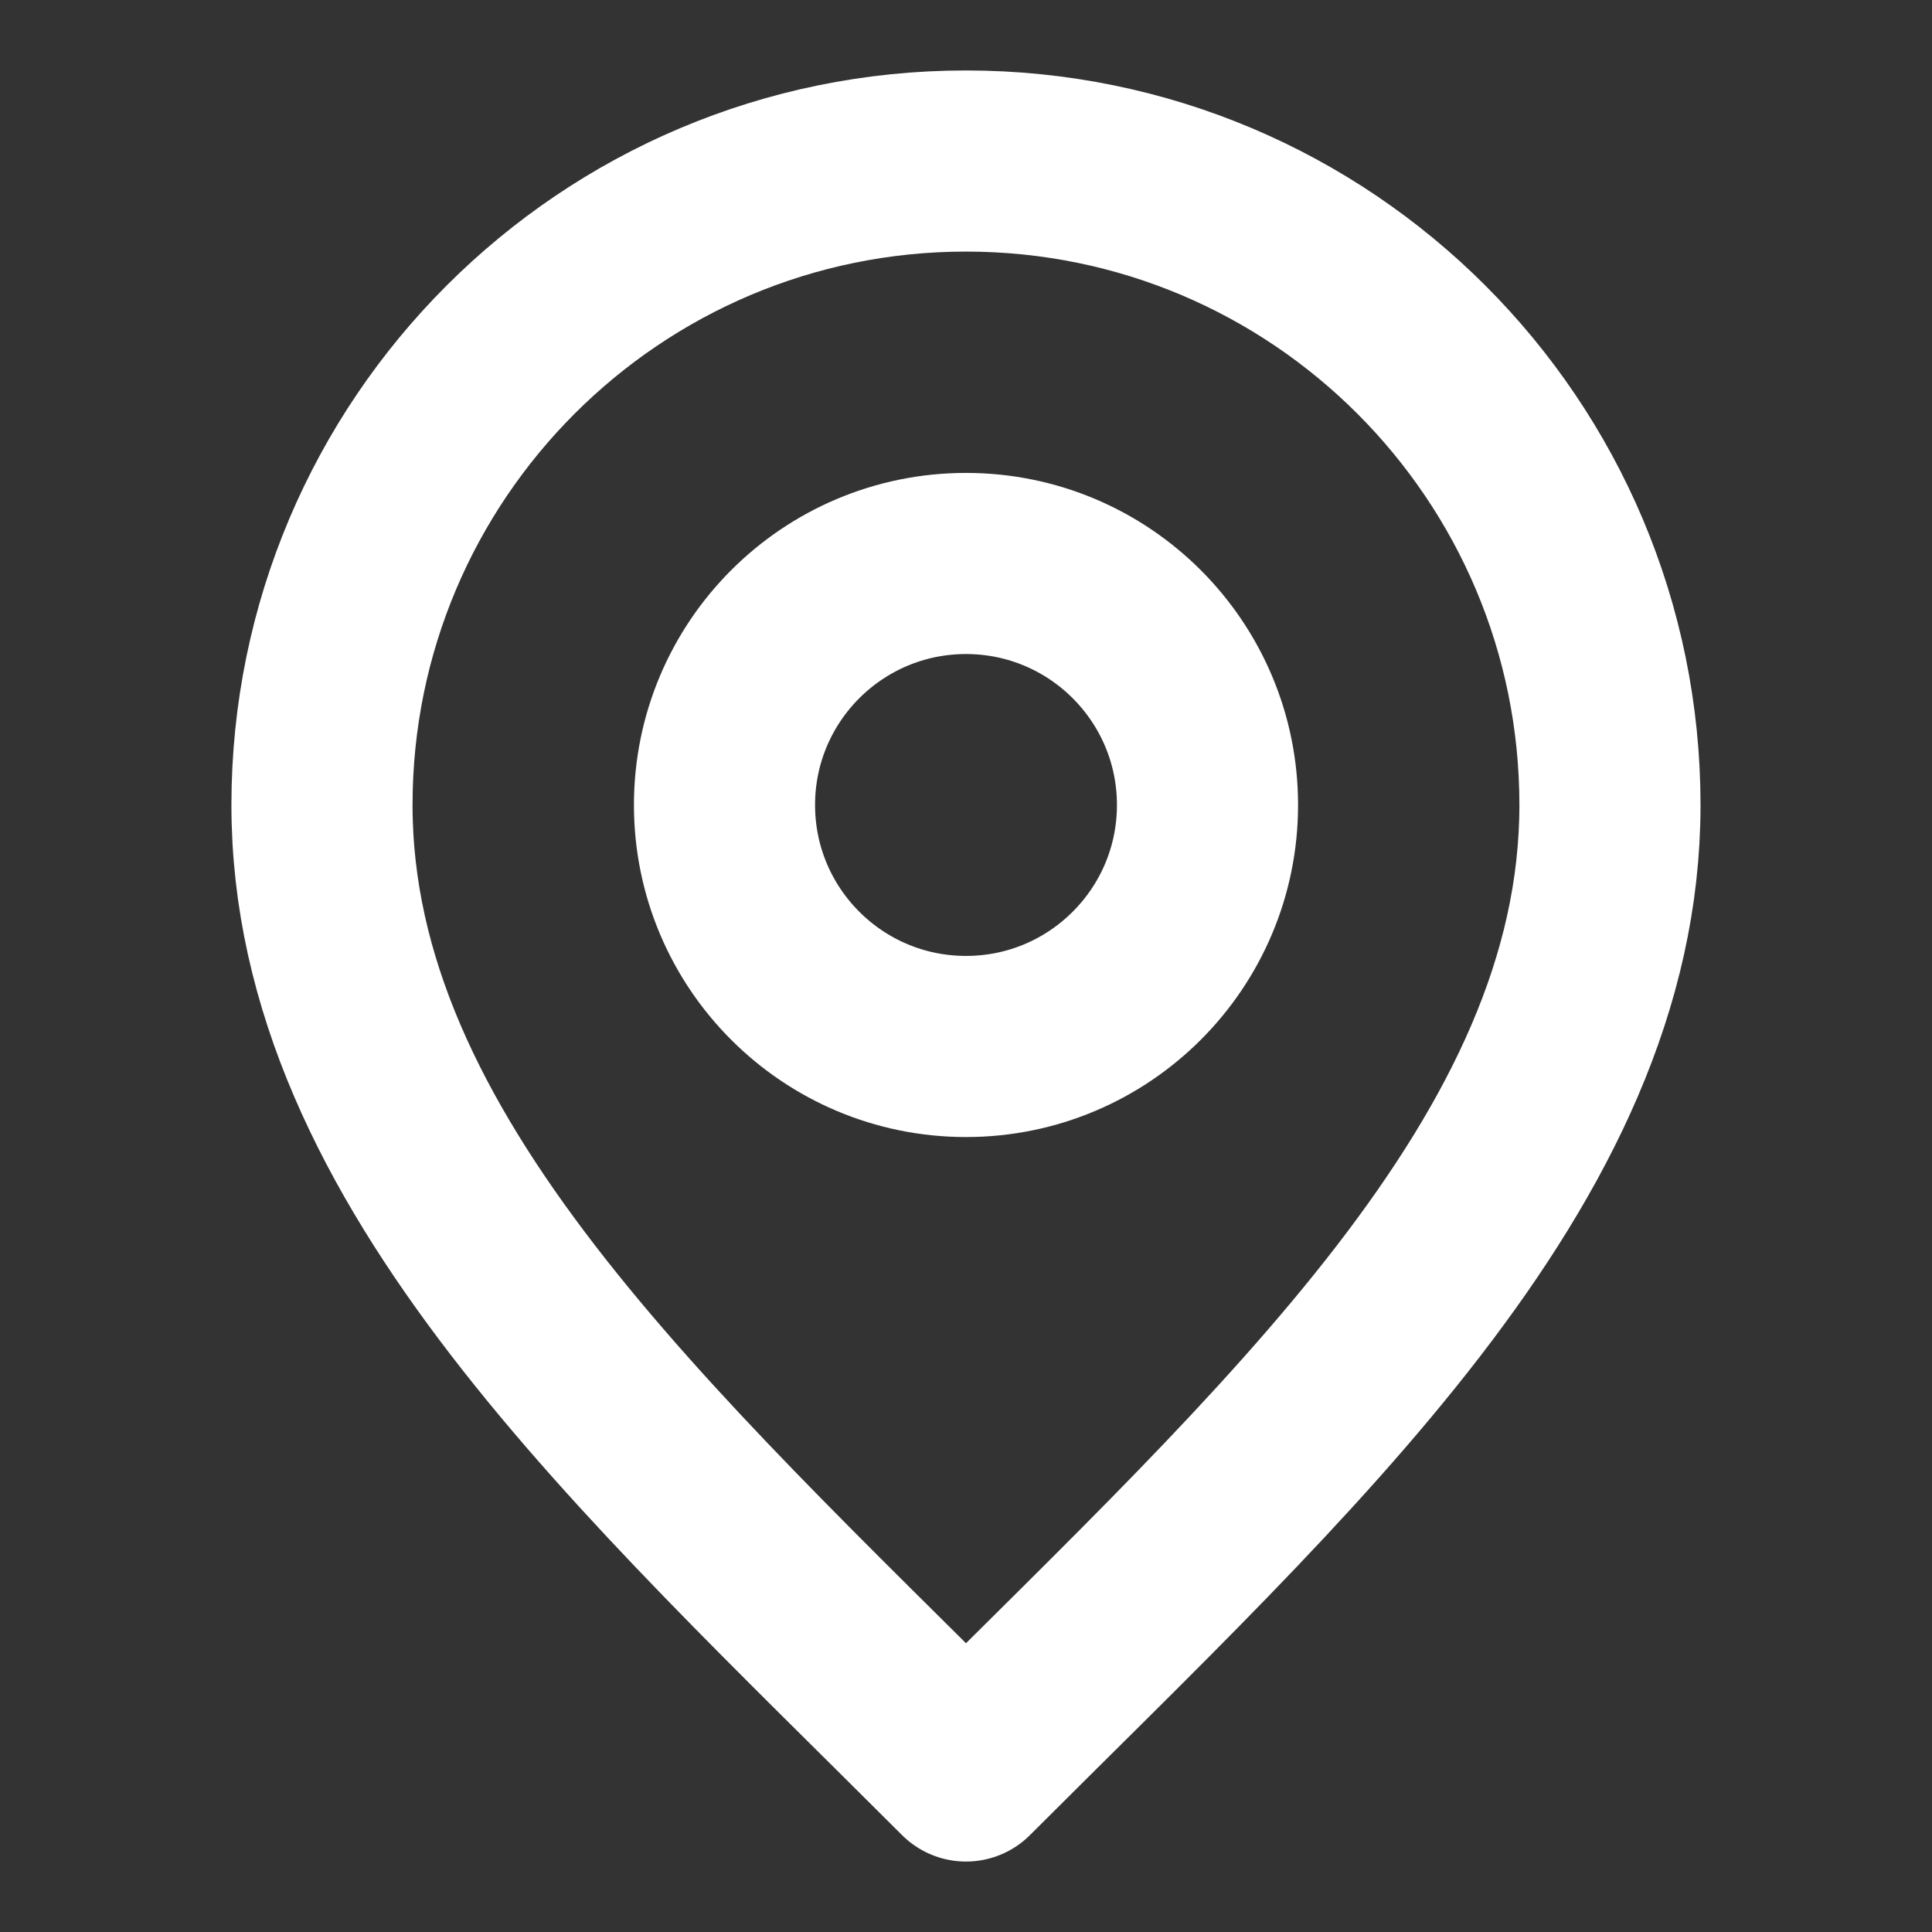
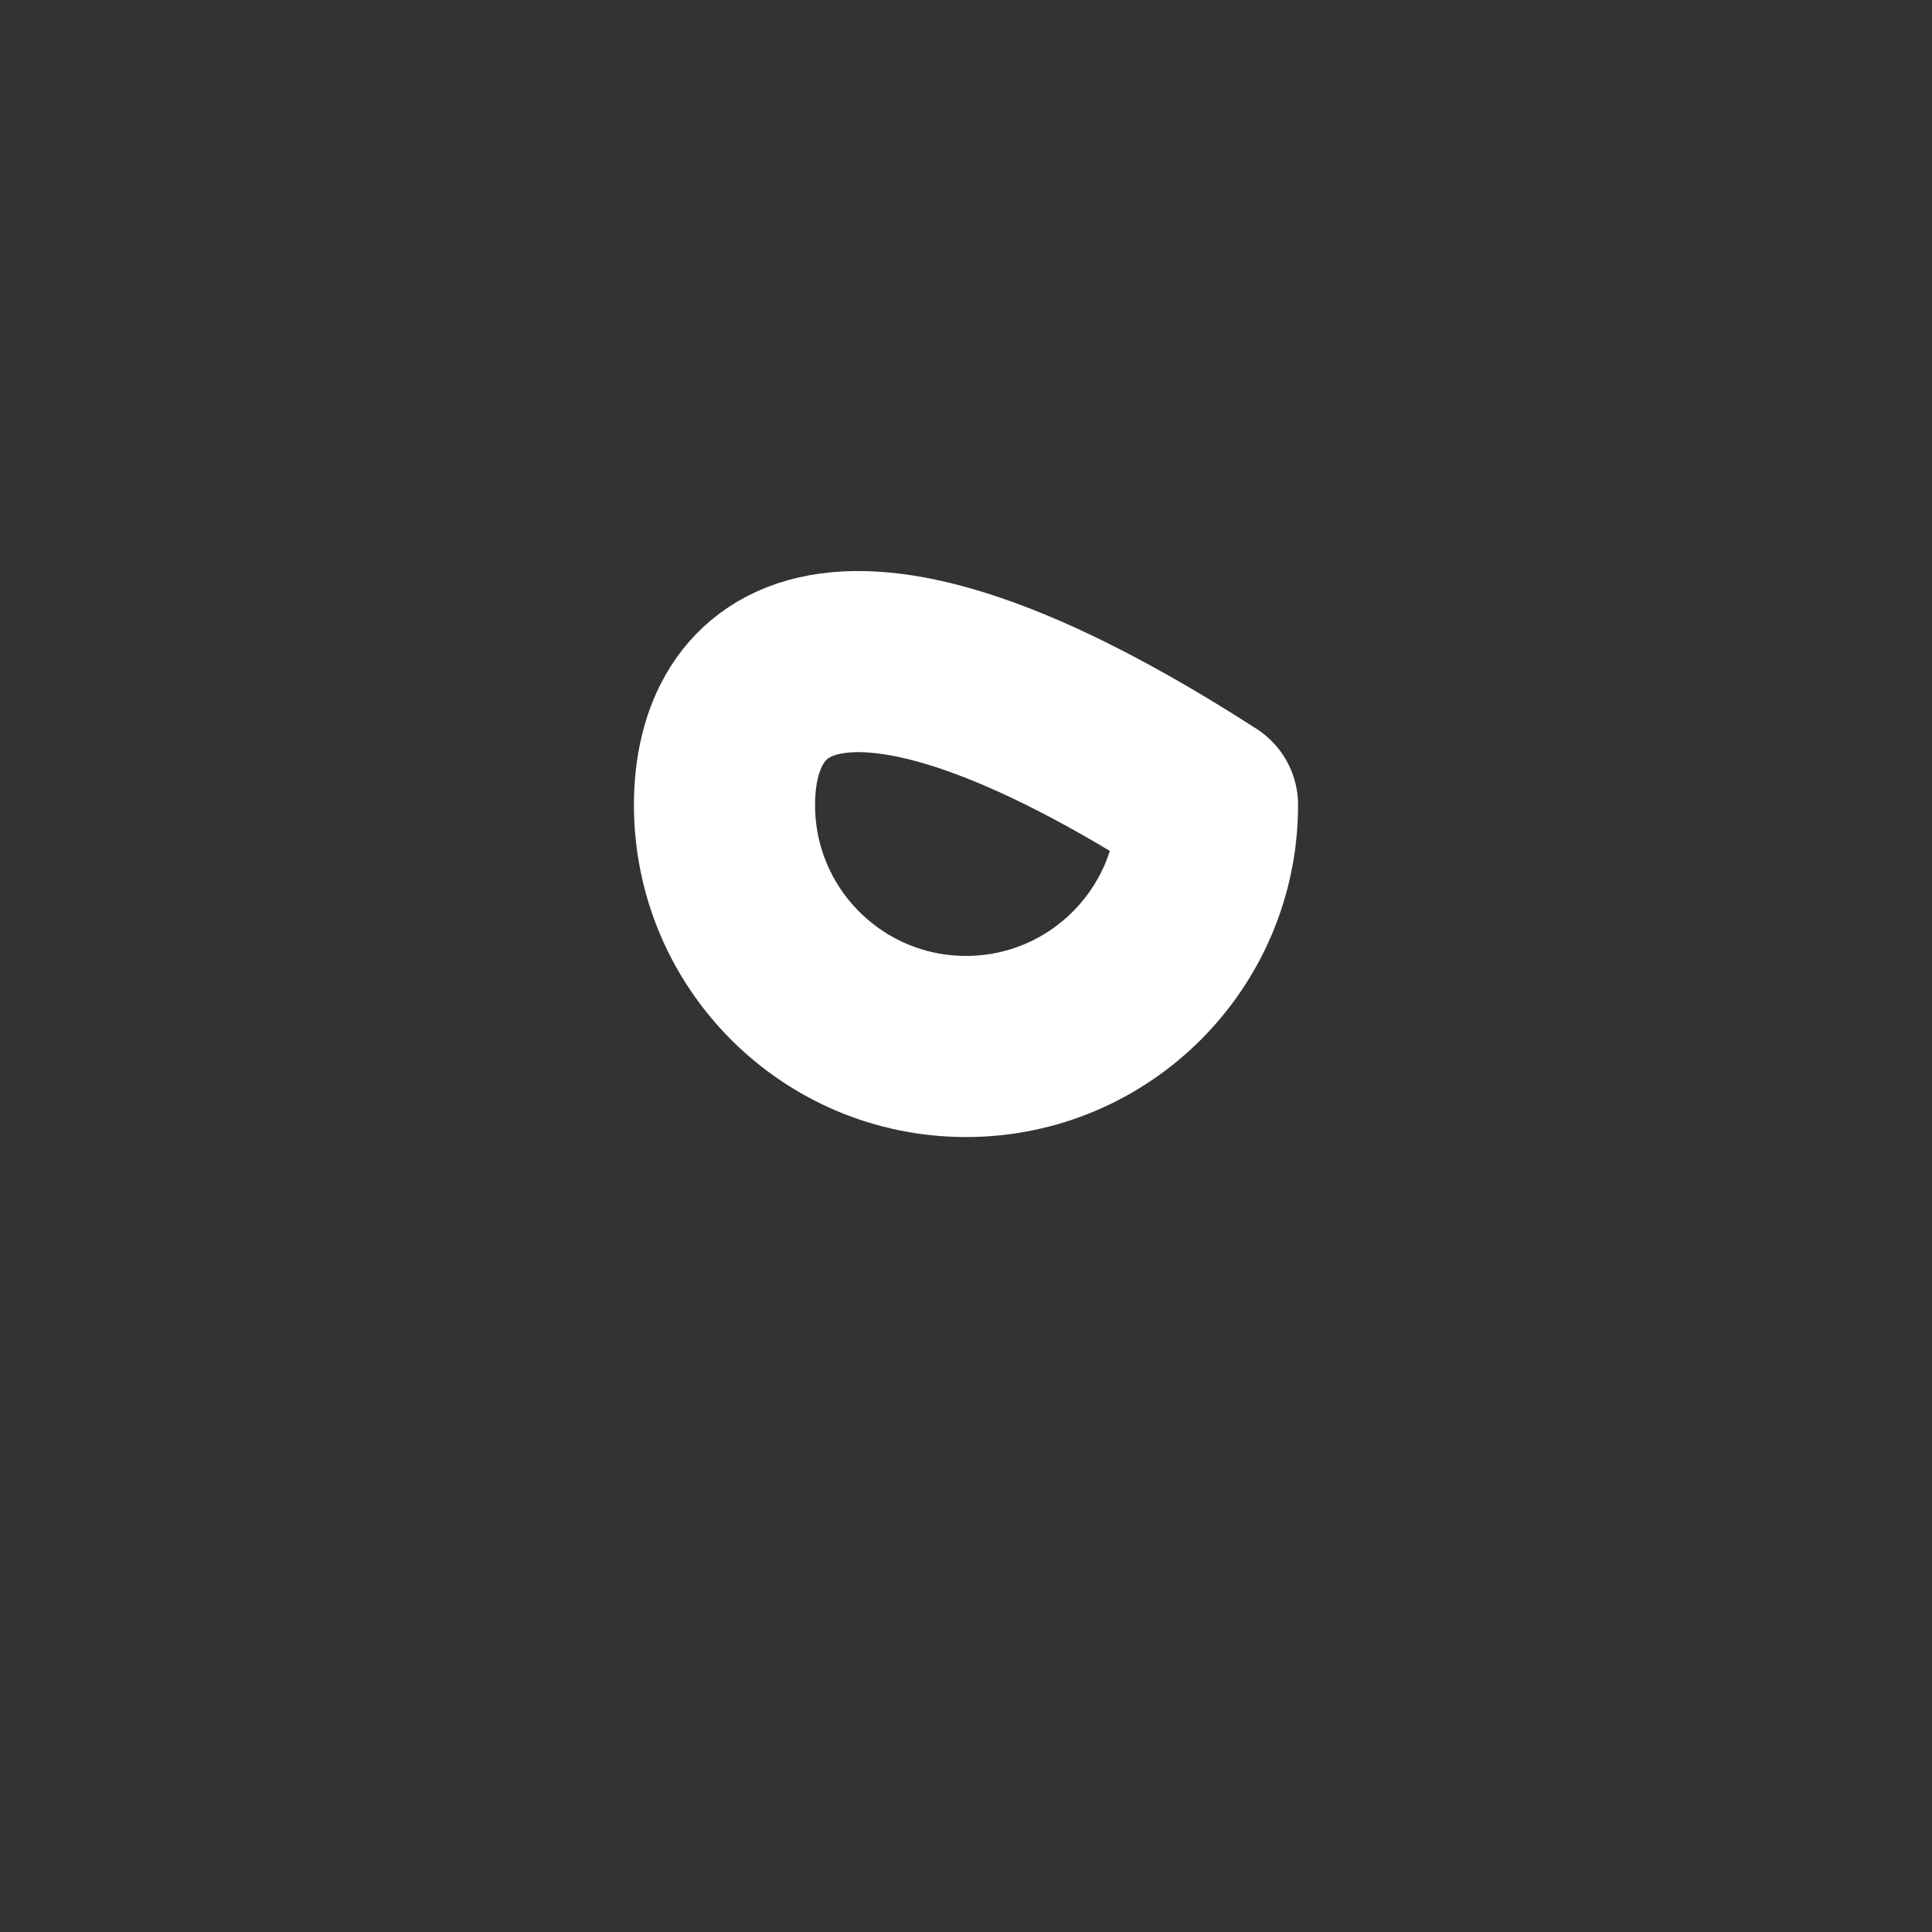
<svg xmlns="http://www.w3.org/2000/svg" width="32" height="32" viewBox="0 0 32 32" fill="none">
  <rect x="0" y="0" width="32" height="32" fill="#333333" stroke="none" />
-   <path d="M16 17.333C18.209 17.333 20 15.542 20 13.333C20 11.124 18.209 9.333 16 9.333C13.79 9.333 12 11.124 12 13.333C12 15.542 13.79 17.333 16 17.333Z" stroke="white" stroke-width="3" stroke-linecap="round" stroke-linejoin="round" />
-   <path d="M16 29.333C21.333 24 26.666 19.224 26.666 13.333C26.666 7.442 21.891 2.667 16 2.667C10.109 2.667 5.333 7.442 5.333 13.333C5.333 19.224 10.666 24 16 29.333Z" stroke="white" stroke-width="3" stroke-linecap="round" stroke-linejoin="round" />
+   <path d="M16 17.333C18.209 17.333 20 15.542 20 13.333C13.79 9.333 12 11.124 12 13.333C12 15.542 13.79 17.333 16 17.333Z" stroke="white" stroke-width="3" stroke-linecap="round" stroke-linejoin="round" />
</svg>